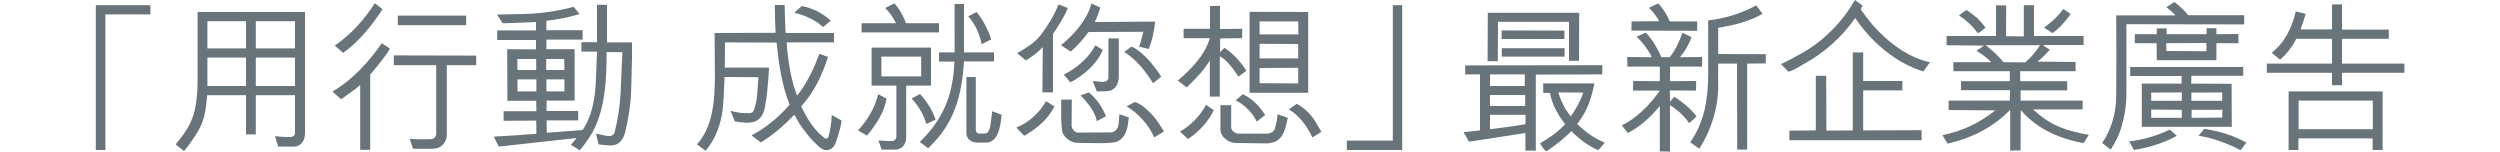
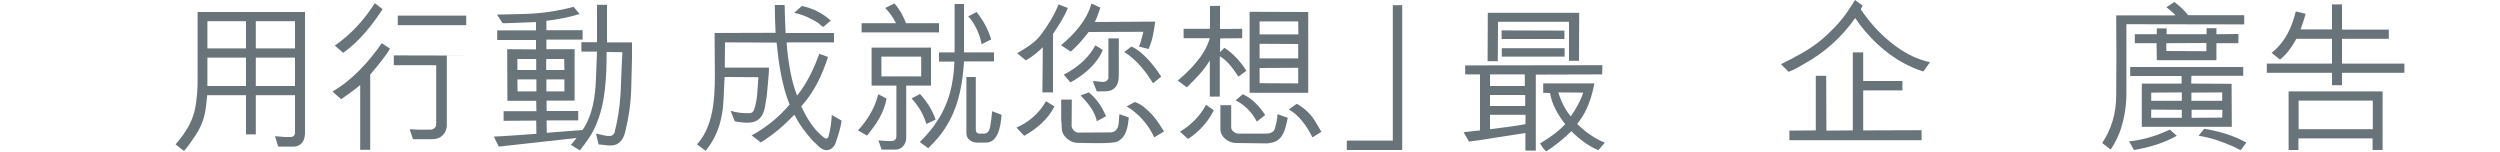
<svg xmlns="http://www.w3.org/2000/svg" version="1.1" id="Layer_1" x="0px" y="0px" viewBox="0 0 1250 76" style="enable-background:new 0 0 1250 76;" xml:space="preserve">
  <style type="text/css">
	.st0{fill:#68737A;}
</style>
  <g>
-     <path class="st0" d="M47.9,75V2.6h27.3v4.6H52.7V75H47.9z" />
    <path class="st0" d="M152.4,67.4c0,3.3-2.4,5.9-5.4,5.9h-7.9l-1.6-5.2c3.4,0.3,5.4,0.5,7.8,0.4c1.1,0,2.2-0.6,2.2-2.2V47.6h-19.6   v19.6H123V47.6h-19.4c-0.8,8-1.1,12.9-6,20.3c-1.6,2.4-3.1,4.7-5.6,7.6l-4.2-3.3c3-3.6,5.5-6.8,7.4-10.9c2.3-4.9,2.8-8.7,3.4-15   c0.2-2.4,0.2-5.4,0.2-8.3V6h53.7V67.4z M103.7,10.6v13.6H123V10.6H103.7z M103.7,43H123V28.8h-19.3V43z M127.9,24.2h19.6V10.6   h-19.6V24.2z M127.9,28.8V43h19.6V28.8H127.9z" />
-     <path class="st0" d="M180,42.6c-2.4,2.2-7.3,5.4-9.4,7c-1.5-1.4-3.2-2.6-4.3-3.9c9.8-5.6,18.2-14.9,24.6-24.1l4.1,2.7   c-2,3.6-6.6,9.1-9.9,13v37.6h-5V42.6z M191.3,4.6c-5.2,7.9-11.7,16.2-19.7,21.8c-0.4,0.2-0.2-0.4-0.6-0.5l-3.6-3.1   c8.1-5.6,14.8-13,20-21.2L191.3,4.6z M196.9,32.6v-4.9l41.2,0.1v4.8h-14.7v35.4c-0.4,2.6-1.4,4.2-3.3,5.4c-1.4,0.9-3.3,1-5,1h-8.6   c-0.5-1.7-1.2-3.3-1.6-5c3.5,0.3,7.2,0.3,10.8,0.2c1-0.2,2.2-0.8,2.4-2.6V32.6H196.9z M233.1,12.6h-34.2V7.8h34.2V12.6z" />
+     <path class="st0" d="M180,42.6c-2.4,2.2-7.3,5.4-9.4,7c-1.5-1.4-3.2-2.6-4.3-3.9c9.8-5.6,18.2-14.9,24.6-24.1l4.1,2.7   c-2,3.6-6.6,9.1-9.9,13v37.6h-5V42.6z M191.3,4.6c-5.2,7.9-11.7,16.2-19.7,21.8c-0.4,0.2-0.2-0.4-0.6-0.5l-3.6-3.1   c8.1-5.6,14.8-13,20-21.2L191.3,4.6z M196.9,32.6v-4.9l41.2,0.1h-14.7v35.4c-0.4,2.6-1.4,4.2-3.3,5.4c-1.4,0.9-3.3,1-5,1h-8.6   c-0.5-1.7-1.2-3.3-1.6-5c3.5,0.3,7.2,0.3,10.8,0.2c1-0.2,2.2-0.8,2.4-2.6V32.6H196.9z M233.1,12.6h-34.2V7.8h34.2V12.6z" />
    <path class="st0" d="M303.3,26c0,12.3-0.5,25.4-5.3,36.5c-1.9,4.6-4.9,8.7-8.1,12.7l-4.5-2.8c1.1-1,1.8-2.2,2.9-3.4l-38.9,4.3   l-2.5-5c7-0.3,14.2-0.9,21.3-1.4l-0.1-6.6l-16.3,0.1v-4.8h16.4l-0.1-5.2h-14.4l-0.1-25.8l14.4,0.1V20h-19.4v-4.8h19.4V11l-14.9,0.6   h-1.8l-2.8-4.3L261.6,7c8.6-0.2,17.2-1.4,25.2-3.6l3,3.6c-5.4,1.7-10.9,2.7-16.6,3.4v4.7h18.1v4.7h-18.1v4.8h14.1v25.7h-14v5.2   h15.8v4.7h-15.8l0.1,6.2l17.9-1.4c5-7.4,6.4-16.7,6.7-26l0.5-13.2h-7.8v-4.7h7.8V2.4h5v18.8H316v8.3l-0.4,15.2   c-0.2,7.4-1.3,14.3-3,21.3c-0.6,2.4-1.8,5-4.4,6.2c-2.7,1.1-6,0.2-8.9,0l-1.3-5.4c2.5,0.4,4.8,1.4,7.4,1.2c0.9-0.3,1.7-1,1.9-1.8   c1.6-6.3,2.6-12.7,3-19.5l0.6-14.7l0.3-5.9L303.3,26z M268.1,35v-5.5h-9.4V35H268.1z M268.2,45.7v-6h-9.5l0.1,6H268.2z M273.1,29.5   V35h9.1l-0.1-5.5L273.1,29.5z M273.2,39.7v6h9v-6H273.2z" />
    <path class="st0" d="M414,28.5c-2.8,8.6-6.6,17-12.8,24l-0.6,0.7c2.9,5.9,5.9,11.3,11.4,15.6c1.1,0.9,1.8,0.4,2.2-0.3   c1-3.6,1.5-7.2,1.7-11l4.9,2.8c-0.5,4-1.8,7.5-3,11.2c-0.5,1.3-1.4,2.6-2.8,3.2c-3.8,1.6-6.2-2.3-8.7-4.4c-3.4-3.8-6.7-8.1-9-12.8   l-0.5,0.2c-5,5.3-10.5,9.9-16.4,13.5l-4.6-3.5c6.8-3.6,13.6-9,19-15.4c-3.9-9.8-5.4-20.2-6.5-31l-25.8-0.1l-0.1,12.6h22.1   c-0.1,4.4-0.7,8.9-1,13c-0.1,1.8-0.6,3.5-0.8,5.3c-0.4,3.3-1.5,7.1-5.1,8.6c-3.1,1.2-7,0.5-10.2,0l-2.1-5.3c3,0.9,6.1,1.3,9.4,1.2   c1,0,1.8-0.5,2.2-1.4c1.3-3.4,1.7-7,1.9-10.8l0.4-5.8l-16.9-0.1c-0.4,6.3-0.3,13.1-1.4,19.1c-1.2,6.5-3.8,12.7-8.1,17.8l-4.3-3.2   c9.5-10.6,9-27,8.9-40.6l-0.1-15.1l30.5-0.1c-0.2-4.4-0.4-9.1-0.4-13.9h4.9c0.2,5,0.2,8.9,0.5,14h24.2v4.7h-23.7   c0.3,4.7,1,10.1,1.9,14.7c0.8,4.1,1.8,8,3.3,11.8l0.3-0.2c4.9-6.2,8.2-13.4,10.9-20.6L414,28.5z M411.6,13.5   c-1-0.6-1.7-1.4-2.6-2.1c-3.6-2.3-7.6-4.1-11.9-5l3.8-3.4c5.4,1.1,10.3,3.5,14.5,7.3L411.6,13.5z" />
    <path class="st0" d="M433.5,67.8l-4.5-2.6c4.6-5,8.5-11.2,10.1-18.1l4.2,2.2C442,56.5,438,62.3,433.5,67.8z M430.8,16.2v-4.6H448   c-1.4-2.8-3.1-5.3-5.4-7.6l4.6-2.3c3,3.4,4.7,7,5.8,9.9h16.5v4.6H430.8z M453.1,69c0,2.6-1.8,5.8-5.4,5.8h-6.9l-1.6-4.6   c3,0.2,4.6,0.4,6.9,0.3c1.4-0.1,2.1-1.2,2.1-2.4V42.8h-12.4v-19h29.7v19h-12.4V69z M440.7,38.2h19.9v-9.9h-19.9V38.2z M460,47   c3.8,4.2,6.2,8.2,7.8,12.8l-4.6,2.2c-1.4-4.5-3.3-8.2-7.4-12.8L460,47z M482,2v24.2h15v4.5h-15c-0.6,10.1-2.3,20.4-7.1,29.4   c-3.1,5.8-6.1,9.4-10.8,14l-4.2-3.1c8.1-7.8,13.9-17.3,16-28.6c0.8-4.2,1.1-6.9,1.3-11.6h-7.7v-4.6h7.8V2H482z M488,65.2   c0,1.3,1,1.6,1.9,1.6h2.2c2.3,0,2.7-2.4,3-3.5c0.4-2.3,0.7-5,1-7.7l4.7,1.8c-0.5,6.4-2,13.9-7.8,13.9h-4.4c-2.8,0-5.4-1.8-5.4-4.6   V38.5h4.7V65.2z M495.6,19.7l-4.8,2.4c-0.9-5.5-4-11.2-6.7-13.9l4.2-2.2C491.6,10.1,494.1,14.8,495.6,19.7z" />
    <path class="st0" d="M527.2,53.2c-3.1,6.4-8.9,11.2-15.1,14.7l-3.9-4.1c6.2-2.6,11.5-7.3,14.8-13.2L527.2,53.2z M521.4,23.6   c-2.6,2.6-5.3,4.8-8.5,6.6l-4.3-3.6c3.9-2.3,8.6-5,11.7-9c3.7-4.9,6.7-9.8,9-15.4c1.6,0.6,3.2,1.3,4.6,1.8c-1.8,4.7-4.7,8.8-7.4,13   v29.2h-5.3L521.4,23.6z M577.6,10.8c-0.6,4.7-1.4,9.5-3.3,13.7l-4.8-1.2c1-2.2,1.5-5.1,2.2-7.4l-27.4,0.1c-2.7,3.6-5.5,6.8-8.9,9.8   l-4.9-3.2c6.6-5.4,13-12.6,15.2-20.8c1.6,0.5,2.9,1.4,4.5,2c-0.9,2.3-1.6,5-2.8,7.2L577.6,10.8z M564.4,58.7   c-0.5,4.6-1,9.8-5.8,12.1c-2.6,1.2-15.9,0.7-20.2,0.6c-2.7-0.1-5.4-2-6.8-4.4c-1.1-2-0.6-4.8-1-7V49.8h5.3l-0.1,13.5   c0.4,1.4,1.4,2.6,2.9,3l16.5-0.1c1.9,0,3.1-1.1,3.8-2.7c0.5-2.1,0.5-4.4,0.7-6.4L564.4,58.7z M547.6,22.7c1.3,0.6,2.6,1.5,3.8,2.3   c-3,7.2-9.7,12.7-16.2,16.2l-3.3-3.9c5.9-3,11.4-7.4,14.9-13.1L547.6,22.7z M544.4,46.2c3.6,2.8,6.7,7.3,8.6,11.9   c-1.6,0.8-3.1,1.8-4.6,2.5c-1-5.4-5.3-9.9-8.1-12.9L544.4,46.2z M559.4,37.5c0,3.2-0.6,6.2-3.9,7.7c-2.2,0.7-4.7,0.4-7.1,0.5   l-2-5.1c2.6-0.3,6.6,1.7,7.8-1.4v-20h5.2L559.4,37.5z M565.7,23.3c1.6,0.5,2.9,1.7,4.3,2.6c4,3.3,7.7,7.8,10.6,12.4   c-1.1,1-2.7,2.2-4.1,3.3c-3.6-5.8-8.3-11.9-14.4-15.6L565.7,23.3z M567.4,51c3.5,1.1,6.3,3.9,8.9,6.6c2.2,2.5,3.9,5.2,5.7,8.1   c-1.5,1.1-3.3,1.9-4.9,3c-2.7-6.2-8-12.2-13.8-15.5L567.4,51z" />
    <path class="st0" d="M619.2,38.3c-2.3-3.5-5.4-8-9.3-10.2v20.2h-5V30.2c-3,5.2-7.4,9.4-11.5,13.5l-4.5-3.4c6-5.2,13.4-12.2,16-21.2   h-13.1v-4.7H605V3l5-0.1v11.6l11.1-0.1v4.7l-11,0.1l-0.1,6.9l2.2-2.2c4.2,2.6,8.5,7.4,11,11.5L619.2,38.3z M590,65.8   c5.3-3,10.2-8,13-13.4l3.9,2.7c-2.7,5.7-7.5,10.9-12.9,14.4L590,65.8z M615.6,52.6V64c0.4,1.6,1.8,2.5,3.2,2.8h14.6   c1.5,0,3.5-0.7,4-2.4c0.7-2.4,1.2-4.7,1.4-7.3l5.1,1.8c-1.2,4.6-1.6,10.2-7,12.2l-3.1,0.6L618,71.5c-3.9,0-7.8-3.2-7.8-6.8V52.6   H615.6z M628.4,60.8c-2.1-4.3-6.2-8.6-10.6-10.6l3.6-3.1c4.9,2.3,8.2,5.9,11.2,10.4L628.4,60.8z M654.1,6v40.4h-29.3V5.9L654.1,6z    M649.2,17.2l-0.1-6.5h-19.3v6.5H649.2z M649.1,29.2V22l-19.3-0.1v7.3H649.1z M629.8,41.6l19.3,0.1v-7.8L629.8,34V41.6z    M656.2,68.7c-2.6-5.4-6.5-11-11.8-14l4-2.8c3.8,2.1,7.3,5.4,9.4,9.1l2.9,4.9L656.2,68.7z" />
    <path class="st0" d="M673.4,75v-4.7h23V2.6h4.7V75H673.4z" />
    <path class="st0" d="M732.6,32.7l68.6-0.1l-0.1,4.6l-33.2,0.1v38h-5.2v-8.8l-23.8,3.7l-4.4,0.6l-2.7-4.7l8.2-0.9v-28h-7.4   L732.6,32.7z M789.6,6.4l-0.1,24h-5V10.9h-35.5l-0.1,19.7h-5.1l0.1-24.2H789.6z M762.4,43v-5.8H745V43H762.4z M745,47.5V53h17.6   v-5.5H745z M745,57.4v7.2c5.9-0.8,11.8-1.4,17.7-2.5l0.1-4.7H745z M750.8,19.4v-4.2l31.4,0.1v4.2H750.8z M782.3,24.1v4.2h-31.4   v-4.2H782.3z M771.4,41.7h25.8c-1.3,6.7-3.4,13.4-7.6,18.9l-1,1.4c4.2,4.1,8.7,7.3,13.8,9.3c-1.1,1.2-2,2.5-3.3,3.8   c-5-2.2-9.3-5.4-13.4-9.5c-3.9,3.8-8.2,7.3-12.6,10.1c-1.4-1.2-2.2-2.6-3.1-4c4.5-2.6,9-5.8,12.6-9.6c-3.7-4.8-6.6-9.8-7.6-15.6   l-3.4-0.1V41.7z M791.6,46.3l-12.4-0.1c1.1,4.2,3.4,8.6,6.2,12C787.9,54.6,790.4,50.2,791.6,46.3z" />
-     <path class="st0" d="M816.6,40.5l13.3,0.1v-7.3h-16.2l-0.1-4.8l12.2,0.1c-0.5-1.7-1.7-3.1-2.6-4.6c-1.4-1.9-3-3.9-4.9-5.6   c1.5-0.8,3-1.4,4.6-2.1c3.5,3.7,5.9,8,7.8,12.3h4.2c2.9-3.7,4.8-7.9,6.3-12.2c1.5,0.6,3,1.4,4.5,2.2c-0.5,1.8-1.4,3.4-2.3,5.1   c-0.9,1.7-2.3,3.4-3.4,4.9l11.1-0.1l-0.1,4.8H835v7.3l13.1-0.1l-0.1,4.8l-13.1-0.1l0.1,5.7l2.1-2.5c4,2.4,8.4,6.1,11.2,9.8   l-3.7,3.4c-2.6-3.7-5.8-6.7-9.6-9v23.2l-5.1-0.1V53c-4.7,5.7-9.8,10.3-16,13.5c-1-1.3-2-2.6-3-3.8c7.3-3.5,14.3-10.5,19-17.4h-13.4   L816.6,40.5z M829.6,10.6c-1.2-2.3-3-4.6-5.1-6.7c1.5-0.8,3.1-1.5,4.7-2.2c2.3,2.7,4.5,5.8,5.6,9h13.8v4.7l-32.9-0.1l0.1-4.6   L829.6,10.6z M881.3,6.9c-6.8,3.9-14.3,5.7-22.2,7V27l23.8,0.1v4.6l-9.3,0.1v43h-5l-0.1-43h-9.4c-0.1,3.7,0,7.3,0,11v0.3   c0,11-3.6,22.1-9.4,31.2c-1.8-1.1-3.1-2.1-4.6-3.2c7-9.8,9-21.5,9-34.3V10.2c8.6-1,16.6-3.5,24-7.5L881.3,6.9z" />
    <path class="st0" d="M930.4,4.7c2.7,3.9,5.4,7.4,8.8,10.9c7.3,7.3,15.8,13.4,25.8,15.5l-3.3,4.6c-3.4-0.9-6.5-2.4-9.6-4   c-9.5-5-18.5-13.6-24.5-22.7c-6.7,9.6-15.5,17.4-25.3,22.8c-2.4,1.4-5.1,3.1-8,4.1l-3.8-3.8c6.7-3.4,13.6-6.8,19.6-11.7   c5-4.1,9.6-8.9,13.2-13.9c1.3-1.8,3-4.6,4.2-6.5l3.8,2.8L930.4,4.7z M931.6,45.3v19.9l29.2-0.1v5h-66.1v-4.8l13.2-0.1V37.9h5.2   l0.1,27.4l13.2-0.1v-39h5.2v14.3h19.6v4.7H931.6z" />
-     <path class="st0" d="M1041.5,54.7h-25c4,3.6,7.6,6.3,12.4,8.4c5,2.2,10.2,3.4,15.5,4.3c-0.9,1.4-1.7,3-2.7,4.2   c-11.8-2.3-23.1-6.9-31.3-16.6c-0.2,6.6,0,14-0.1,20.2l-5.2,0.1V55.3c-0.1-0.1-0.2-0.1-0.3-0.1c-8.6,8.7-19.4,14-31,16.6l-2.6-4.2   c10.3-2.2,18.1-5.9,26.5-12.4l-23.4-0.2v-4.7h30.6l0.1-5.2h-24.5v-4.5h24.4v-5h-28.2v-4.5h18.9c-2.1-2.2-4.7-4.2-7.4-5.7l3.8-2.6   l-18.7-0.2v-4.6H998L998,2.7h5.1l-0.1,15.4l8.9,0.1V2.6h5.1v15.4h24.8v4.5h-20.3c0.8,0.9,2.4,1.6,3.4,2.3c-1.8,2.2-4,4.3-6.2,6   l19.1,0.2v4.6h-27.7v5h23.5v4.6h-23.3v5.1h31V54.7z M992.8,13.8c-1.3,0.9-2.4,2.2-3.9,2.8c-2.4-3.4-5.8-6.5-9.4-8.9   c1.2-1,2.4-1.8,3.7-2.7c1.9,1.1,3.5,2.6,5.4,4C990.2,10.6,991.6,12.2,992.8,13.8z M992.8,22.6c3.4,2.6,6.9,5.8,8.9,8.5l10.9,0.1   c3-2.5,5.4-5.5,7.4-8.6H992.8z M1035.3,7c-2.4,3.5-5.4,7-9,9.5l-0.4-0.1c-1.2-1-2.6-1.7-3.9-2.6c3.6-2.5,7-5.6,9.5-9.2h0.3   L1035.3,7z" />
    <path class="st0" d="M1087.7,7.7c-0.5-1-3.7-3.3-4.5-4.1l4-2.6c2.4,1.8,5,4.2,6.9,6.6h28v4.6l-58.9-0.1v7.4V47   c0,5.6-0.9,11.3-2.5,16.6c-1.1,3.8-3,7.5-5.2,11h-0.4l-4-3.1c4.7-7,7-15,7-23.8l0.1-19.4l-0.1-20.6L1087.7,7.7z M1088.4,67.9   c-6.6,3.7-13.8,5.8-21.4,7.1c-0.9-1.4-1.6-3-2.5-4.3c7.4-0.8,14.1-2.9,20.4-5.9L1088.4,67.9z M1090.8,41.8v-3.8h-25.7v-4.5h56.5   v4.4h-25.9l-0.1,3.9l20.2,0.1l0.1,21.5h-45V41.8H1090.8z M1067.4,21.6v-4.5h11v-2.9h4.9v2.9h20v-3h4.9v3l11-0.1v4.6h-11v8.5h-29.8   l-0.1-8.5H1067.4z M1075.6,46.3v4.1h15.3v-4.2L1075.6,46.3z M1075.6,54.8v4.1h15.3v-4L1075.6,54.8z M1083.2,25.5l20,0.1v-4.1   l-20.1,0.1L1083.2,25.5z M1095.7,46.3v4.1h15.4v-4.2L1095.7,46.3z M1095.8,54.9v4l15.3-0.1l0.1-3.9H1095.8z M1120.4,75   c-1.1-0.2-2.1-1-3.2-1.5c-5.7-2.5-11.5-4.7-17.9-5.6l2.8-3.5c7.5,1.2,14.6,3.3,21.1,6.9L1120.4,75z" />
    <path class="st0" d="M1135.8,26.4c6.9-5.4,10.2-12.9,12.1-20.7l4.9,1.2c-0.6,2.5-1.7,5.4-2.5,7.8h15.7V2.2h5v12.6h23.4v4.6h-23.4   v12.4h31.2v4.6h-31.2v6.2h-5v-6.2h-32.6v-4.6h32.6V19.4h-17.8c-2.1,3.8-4.6,7.5-8.2,10.4L1135.8,26.4z M1149.3,75h-5V45.7h47V75h-5   v-5.8h-37.1V75z M1149.3,64.6h37.1V50.3h-37.1V64.6z" />
  </g>
</svg>